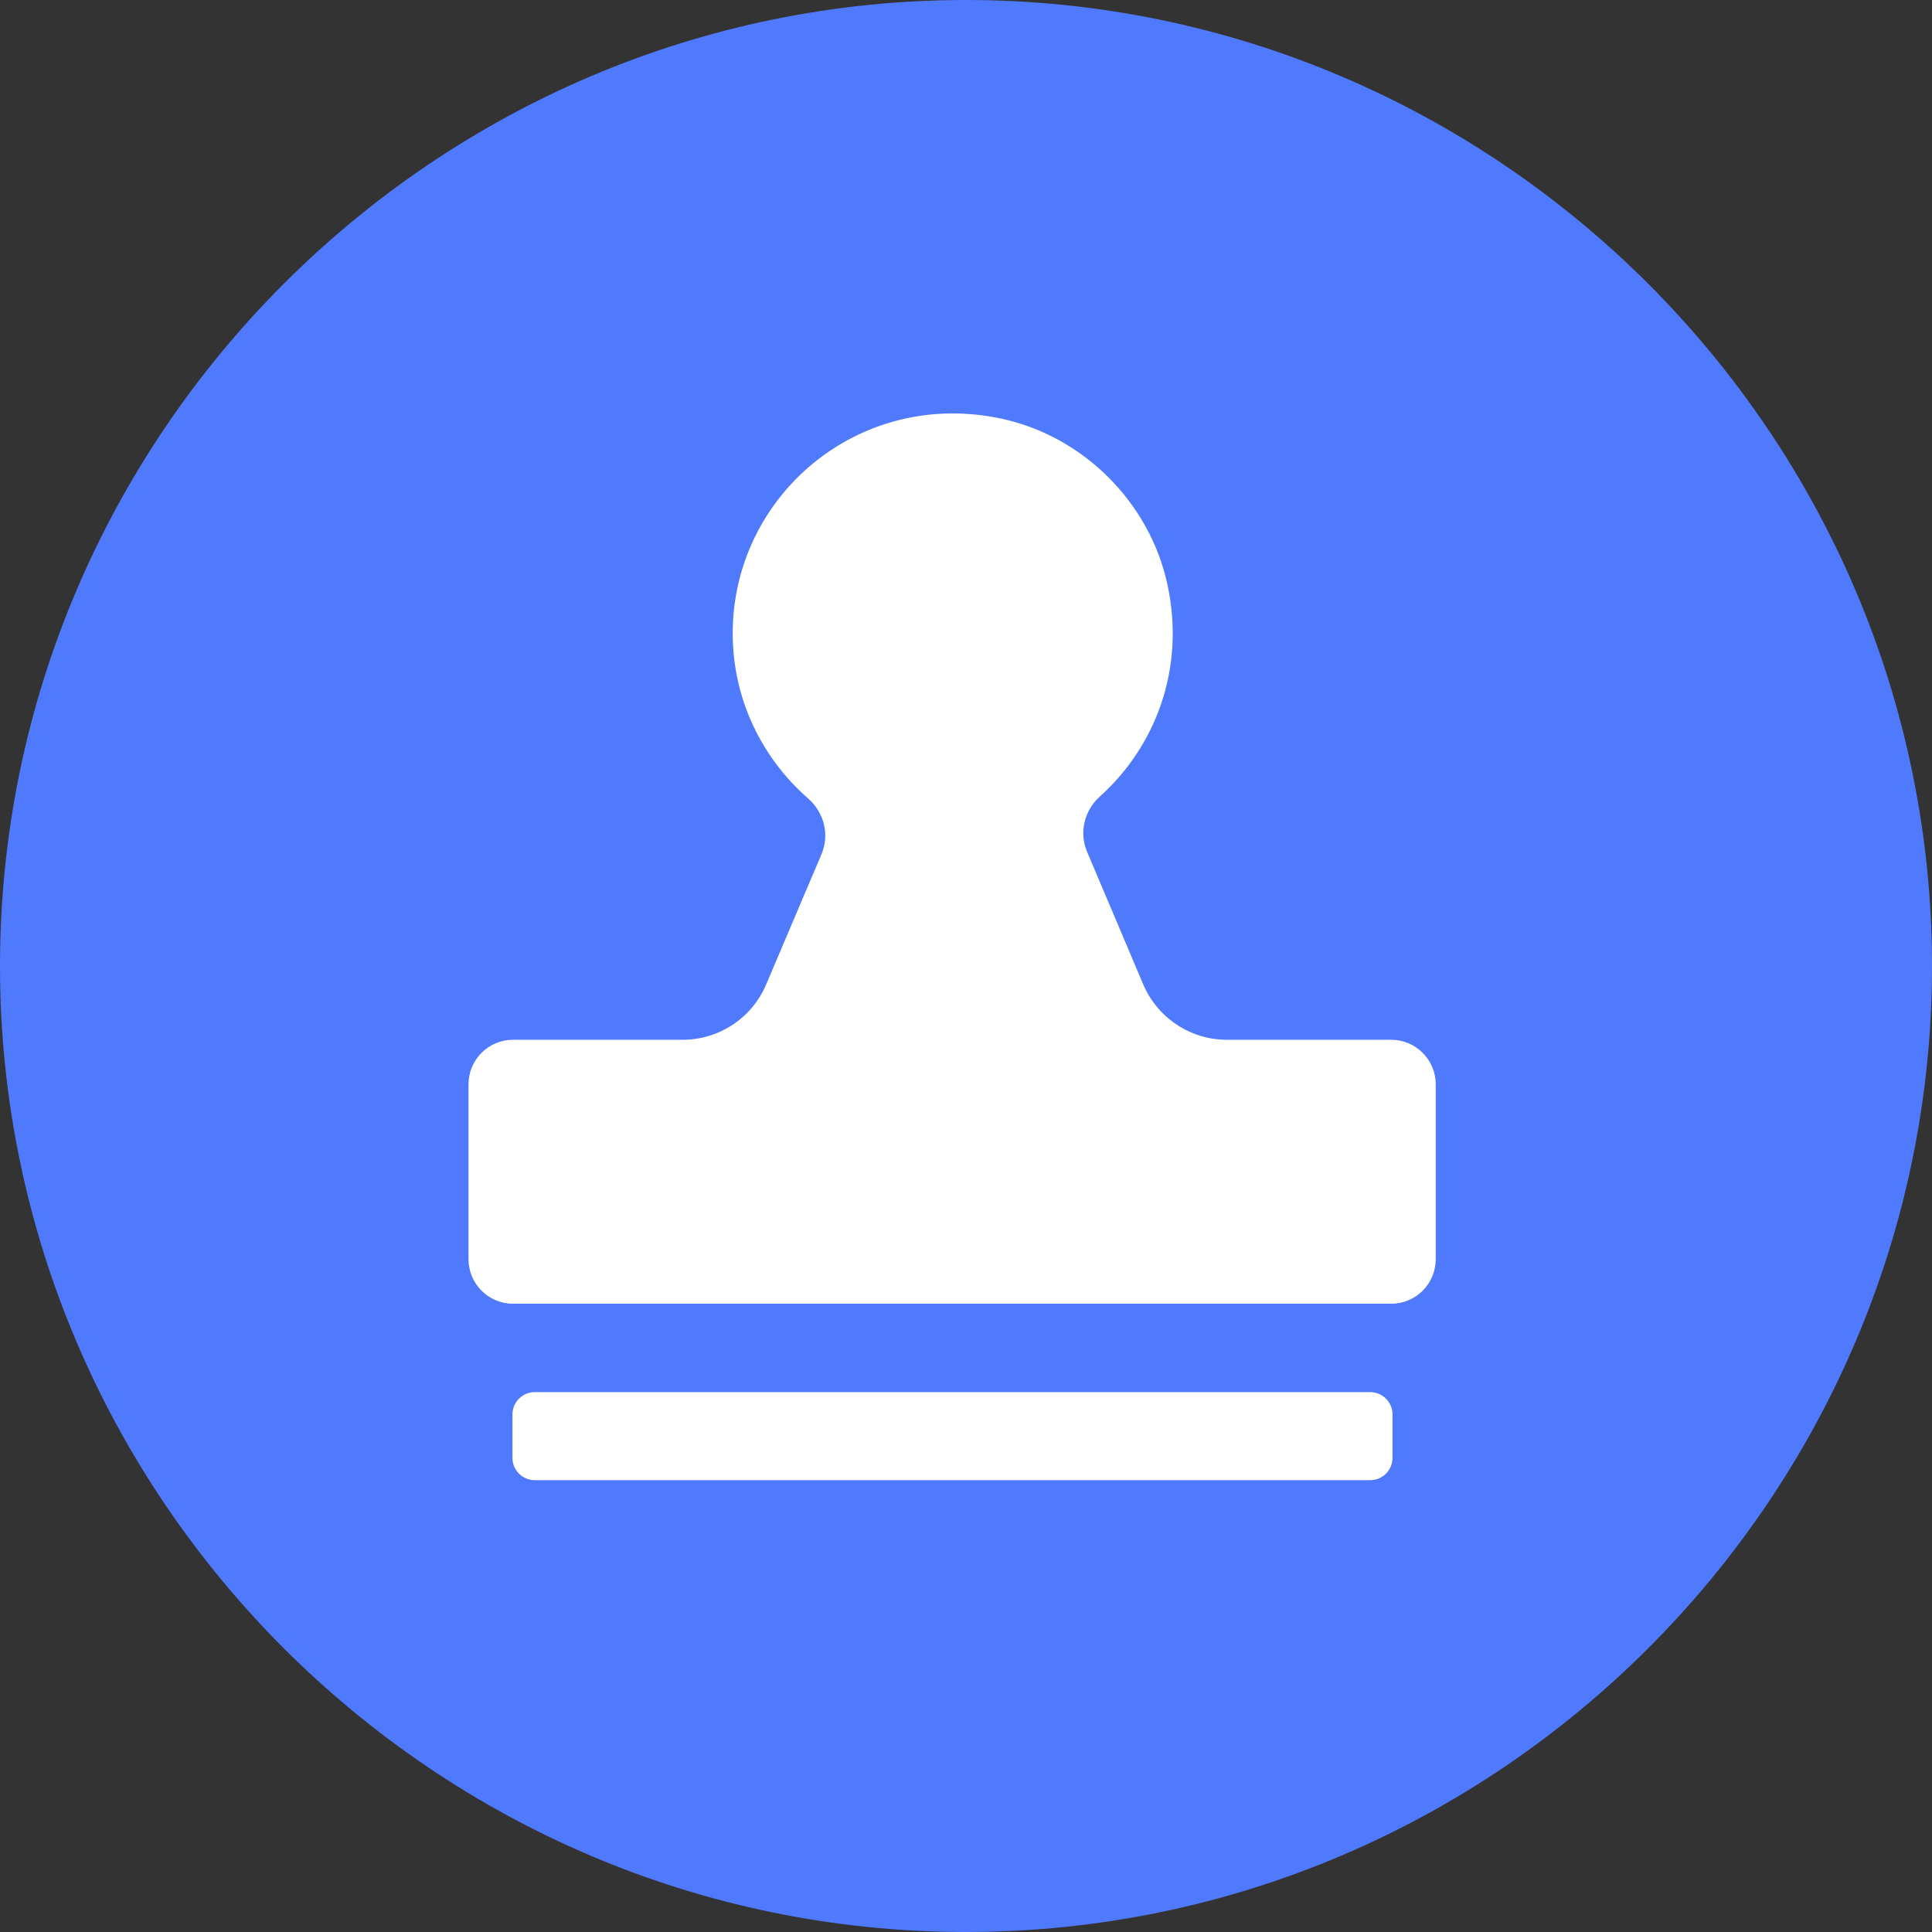
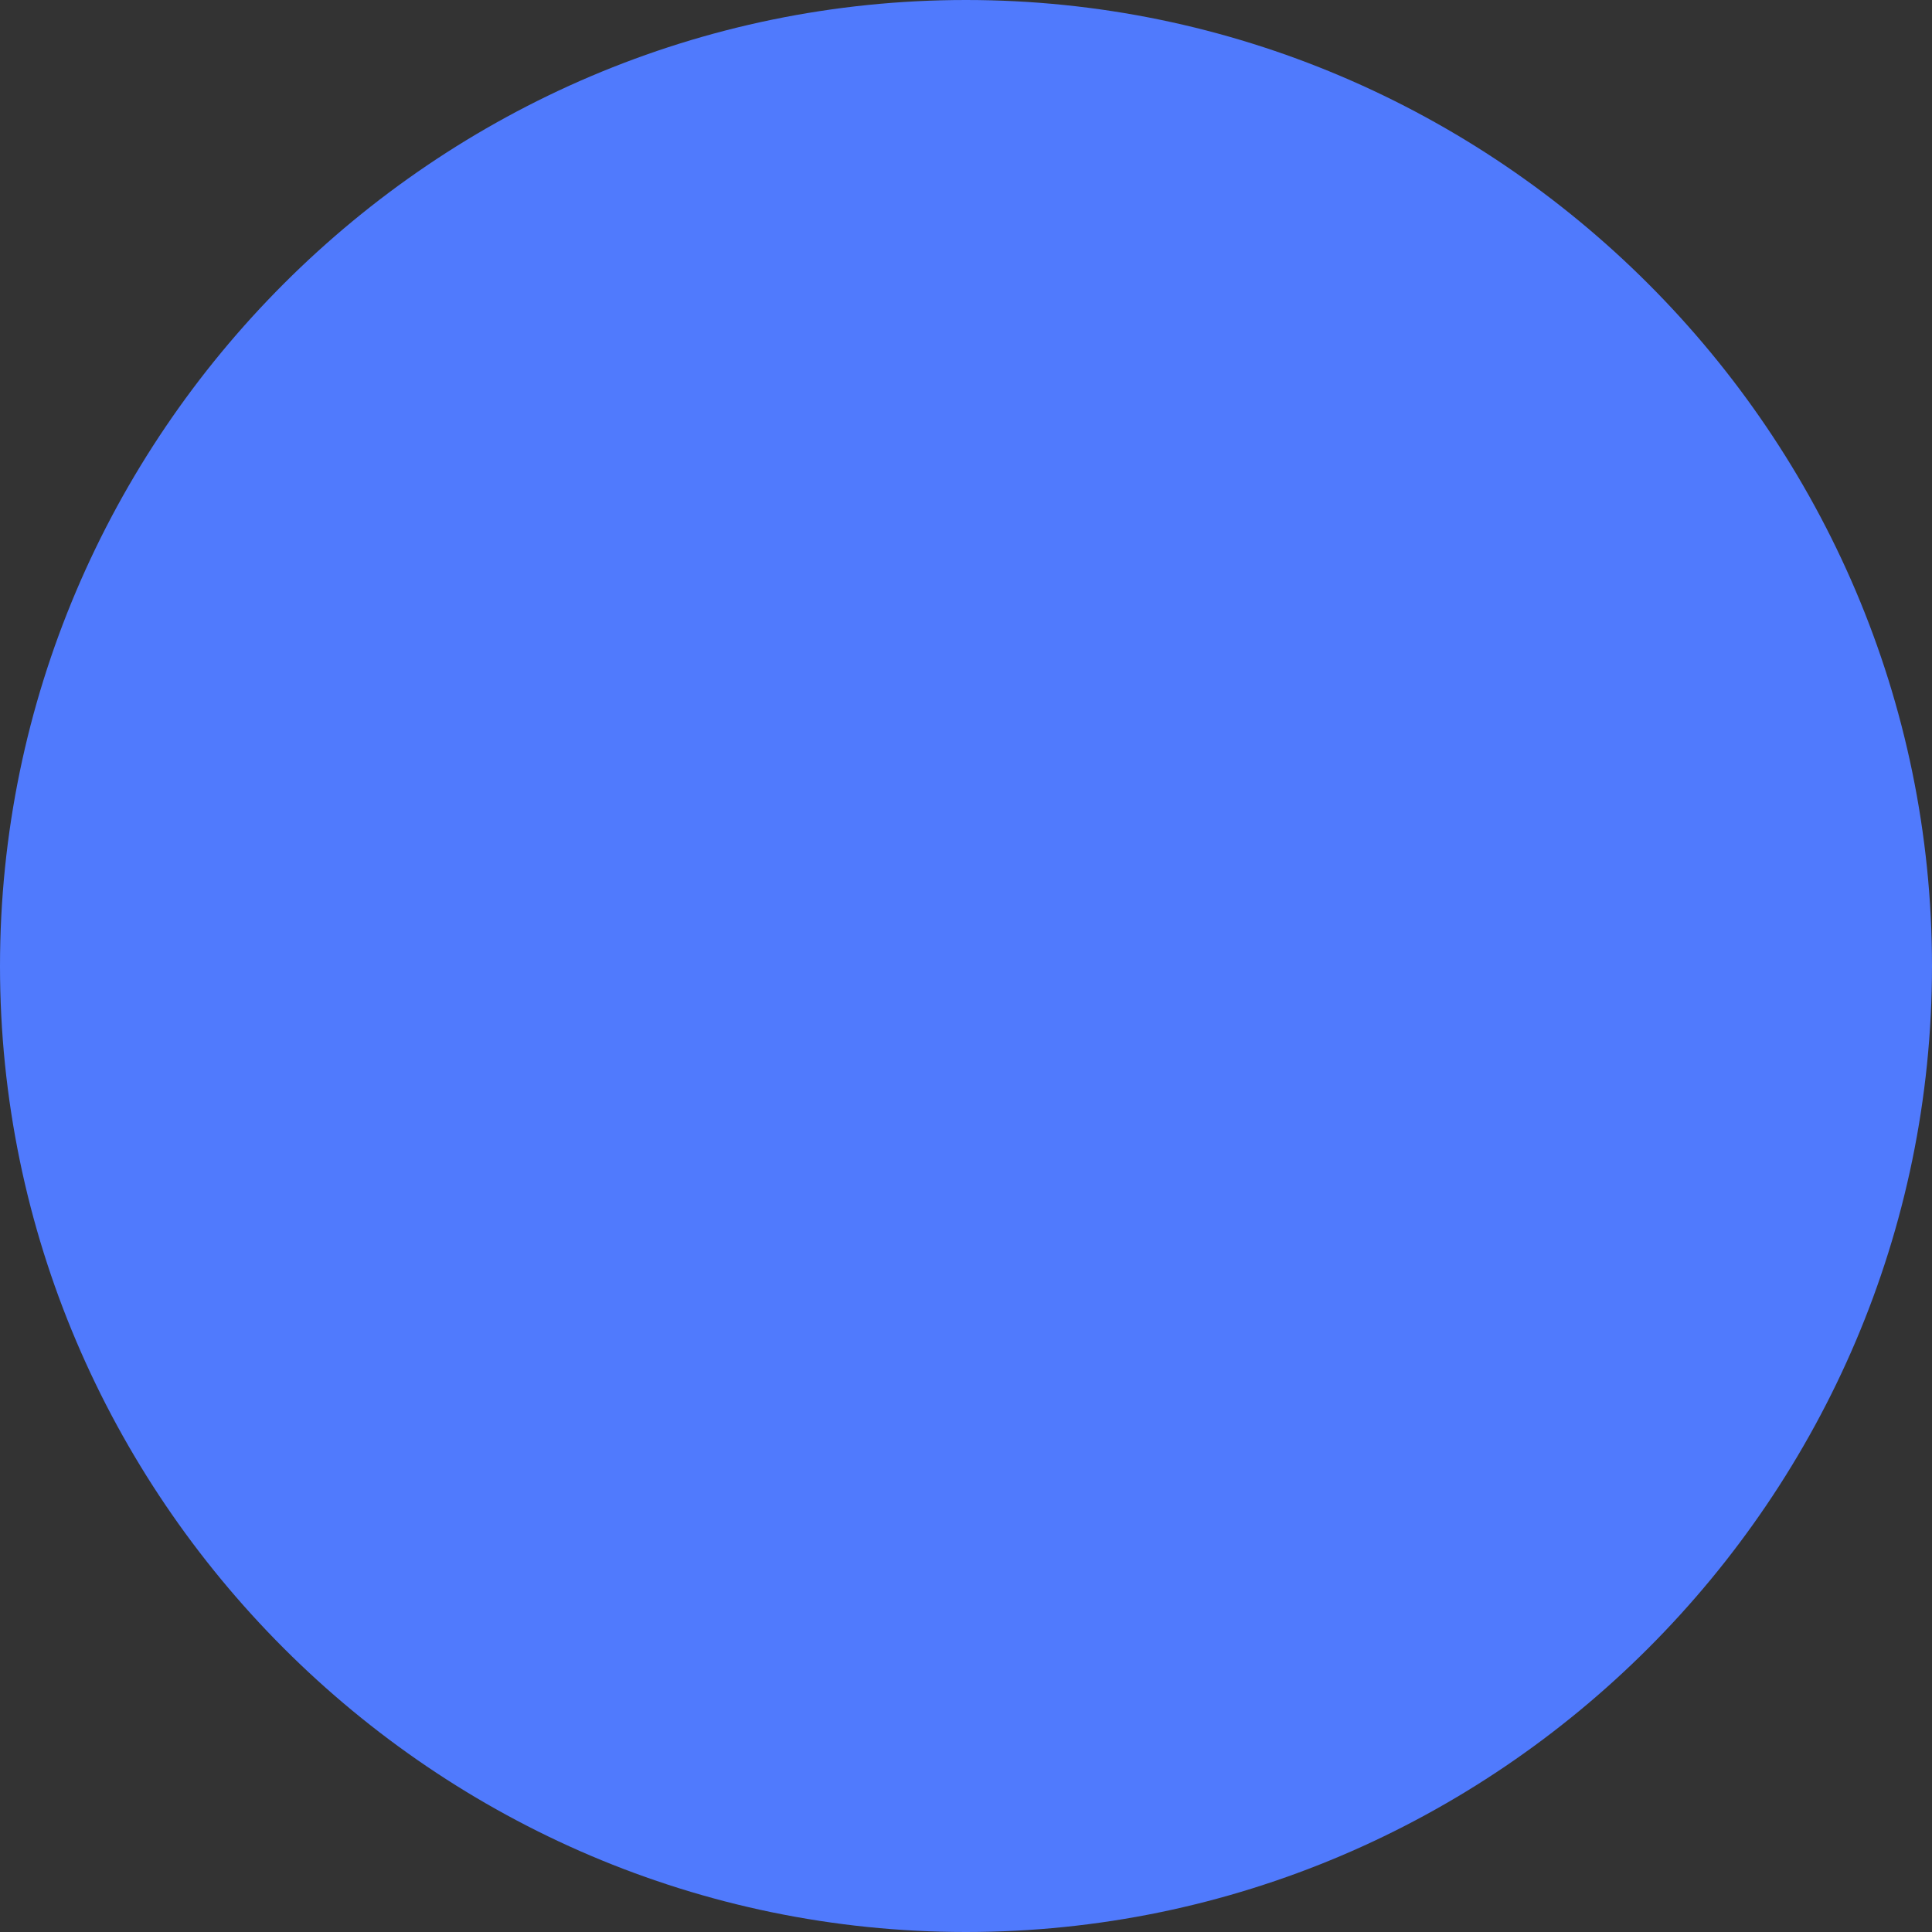
<svg xmlns="http://www.w3.org/2000/svg" width="16px" height="16px" viewBox="0 0 16 16" version="1.1">
  <rect x="0" y="0" width="16" height="16" fill="#333333" stroke="none" />
  <title>通过备份</title>
  <g id="任务审批" stroke="none" stroke-width="1" fill="none" fill-rule="evenodd">
    <g id="审查日志" transform="translate(-452, -800)" fill-rule="nonzero">
      <g id="编组-12" transform="translate(406, 590)">
        <g id="编组-9" transform="translate(0, 96)">
          <g id="编组-30" transform="translate(30, 48)">
            <g id="通过备份" transform="translate(16, 66)">
              <path d="M7.999,0 C3.6,0 0,3.6 0,8.001 C0,12.4 3.6,16 7.999,16 C12.4,16 16,12.4 16,8.001 C16,3.6 12.4,0 7.999,0" id="形状结合" fill="#507AFD" />
              <g id="审核" transform="translate(2.783, 2.783)" fill="#FFFFFF">
-                 <rect id="矩形" opacity="0" x="0" y="0" width="10.204" height="10.204" />
-                 <path d="M8.738,5.828 L7.377,5.828 C7.076,5.828 6.803,5.647 6.685,5.37 L6.22,4.272 C6.152,4.113 6.196,3.93 6.324,3.815 C6.784,3.402 7.034,2.76 6.887,2.066 C6.742,1.38 6.187,0.825 5.5,0.682 C4.322,0.436 3.285,1.328 3.285,2.462 C3.285,3.009 3.528,3.496 3.909,3.829 C4.042,3.945 4.089,4.13 4.02,4.292 L3.562,5.37 C3.445,5.647 3.172,5.828 2.871,5.828 L1.466,5.828 C1.262,5.828 1.097,5.993 1.097,6.197 L1.097,7.645 C1.097,7.849 1.262,8.014 1.466,8.014 L8.738,8.014 C8.942,8.014 9.107,7.849 9.107,7.645 L9.107,6.197 C9.107,5.993 8.942,5.828 8.738,5.828 L8.738,5.828 Z M8.565,8.746 L1.645,8.746 C1.544,8.746 1.461,8.829 1.461,8.93 L1.461,9.291 C1.461,9.393 1.544,9.475 1.645,9.475 L8.565,9.475 C8.666,9.475 8.749,9.393 8.749,9.291 L8.749,8.93 C8.749,8.829 8.666,8.746 8.565,8.746 Z" id="形状" />
-               </g>
+                 </g>
            </g>
          </g>
        </g>
      </g>
    </g>
  </g>
</svg>